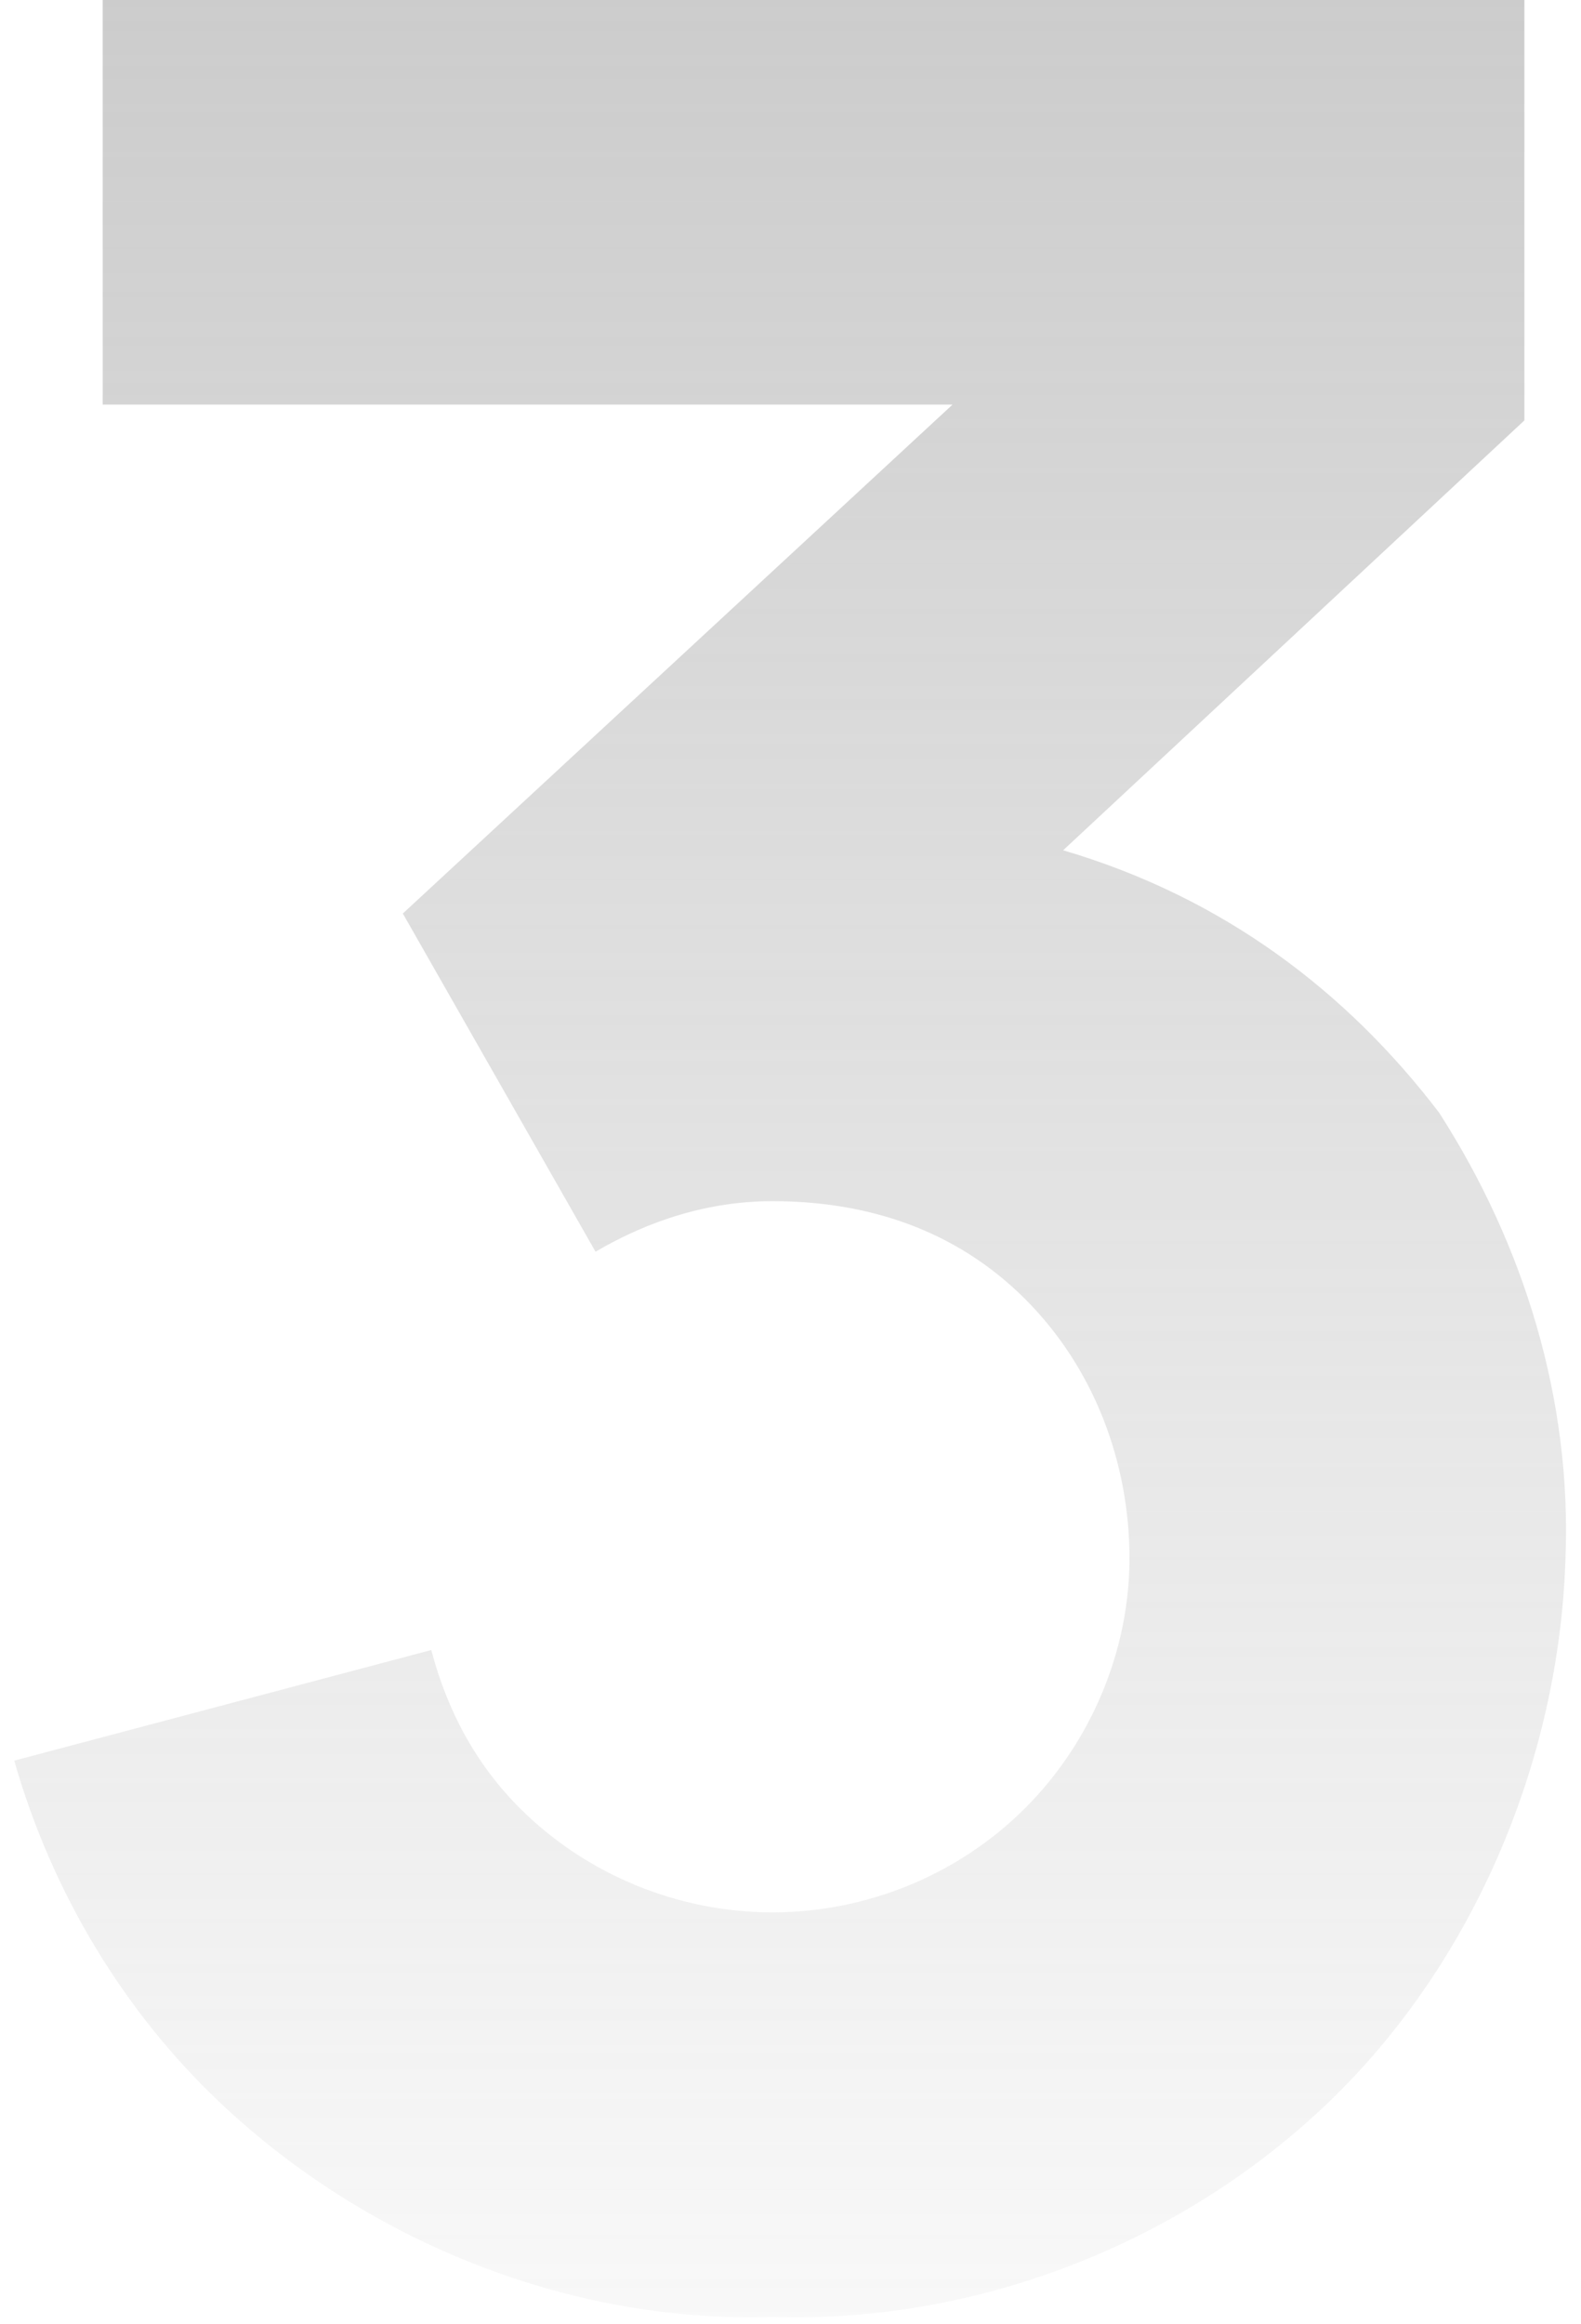
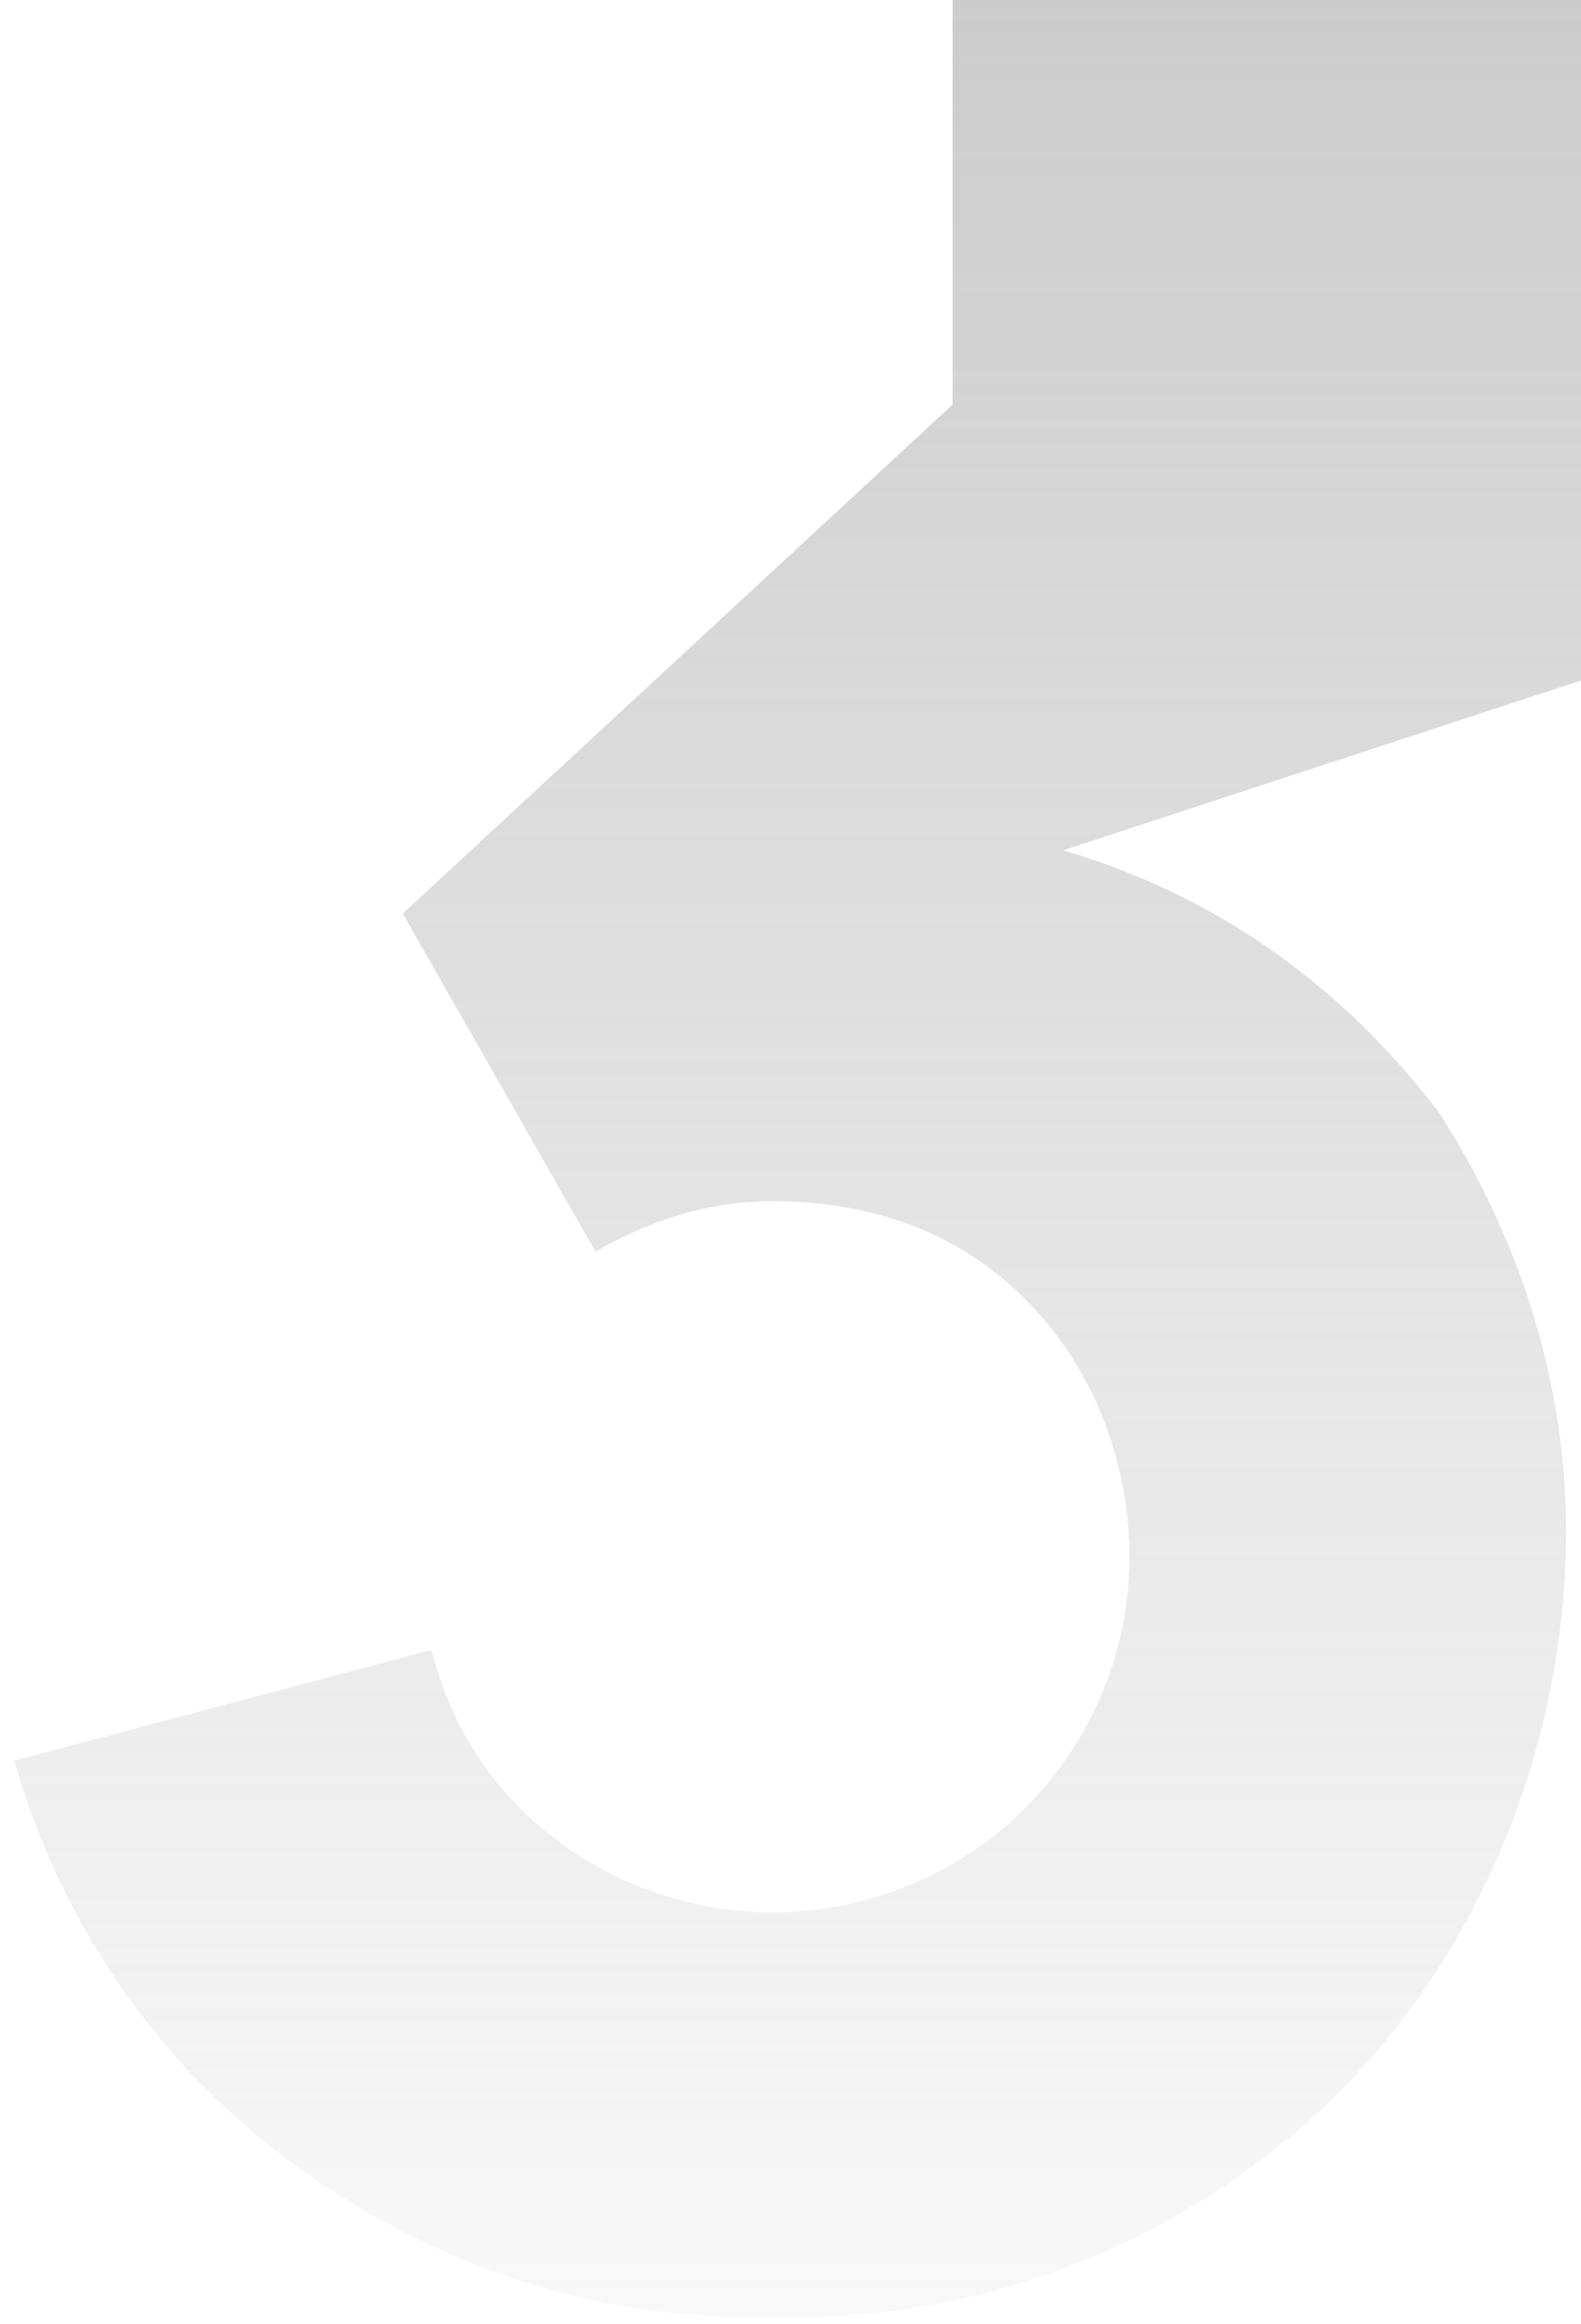
<svg xmlns="http://www.w3.org/2000/svg" width="98" height="144" fill="none">
-   <path fill="url(#a)" fill-opacity=".6" d="M89.204 68.933c5.287 8.225 8.225 17.821 7.833 27.613-.392 12.729-5.875 25.458-15.08 34.075-9.203 8.617-21.737 13.317-34.074 12.925-12.338.392-24.871-4.504-34.075-13.121-6.071-5.679-10.575-13.121-12.925-21.346l25.85-6.854c.979 3.721 2.741 7.05 5.483 9.792 4.113 4.112 9.792 6.462 15.667 6.462s11.554-2.35 15.666-6.462c4.113-4.113 6.463-9.792 6.463-15.471 0-5.875-2.154-11.75-6.462-16.059-4.309-4.308-9.792-6.07-15.667-6.07-3.917 0-7.638 1.175-10.967 3.133L24.97 56.596l34.075-31.53H6.366V0h88.125v26.046L65.9 52.679c9.987 2.938 17.624 8.813 23.304 16.254z" />
+   <path fill="url(#a)" fill-opacity=".6" d="M89.204 68.933c5.287 8.225 8.225 17.821 7.833 27.613-.392 12.729-5.875 25.458-15.08 34.075-9.203 8.617-21.737 13.317-34.074 12.925-12.338.392-24.871-4.504-34.075-13.121-6.071-5.679-10.575-13.121-12.925-21.346l25.85-6.854c.979 3.721 2.741 7.05 5.483 9.792 4.113 4.112 9.792 6.462 15.667 6.462s11.554-2.35 15.666-6.462c4.113-4.113 6.463-9.792 6.463-15.471 0-5.875-2.154-11.75-6.462-16.059-4.309-4.308-9.792-6.07-15.667-6.07-3.917 0-7.638 1.175-10.967 3.133L24.97 56.596l34.075-31.53V0h88.125v26.046L65.9 52.679c9.987 2.938 17.624 8.813 23.304 16.254z" />
  <defs>
    <linearGradient id="a" x1="47.975" x2="47.975" y1="-65" y2="165.031" gradientUnits="userSpaceOnUse">
      <stop stop-color="#898989" />
      <stop offset="1" stop-color="#898989" stop-opacity="0" />
    </linearGradient>
  </defs>
</svg>